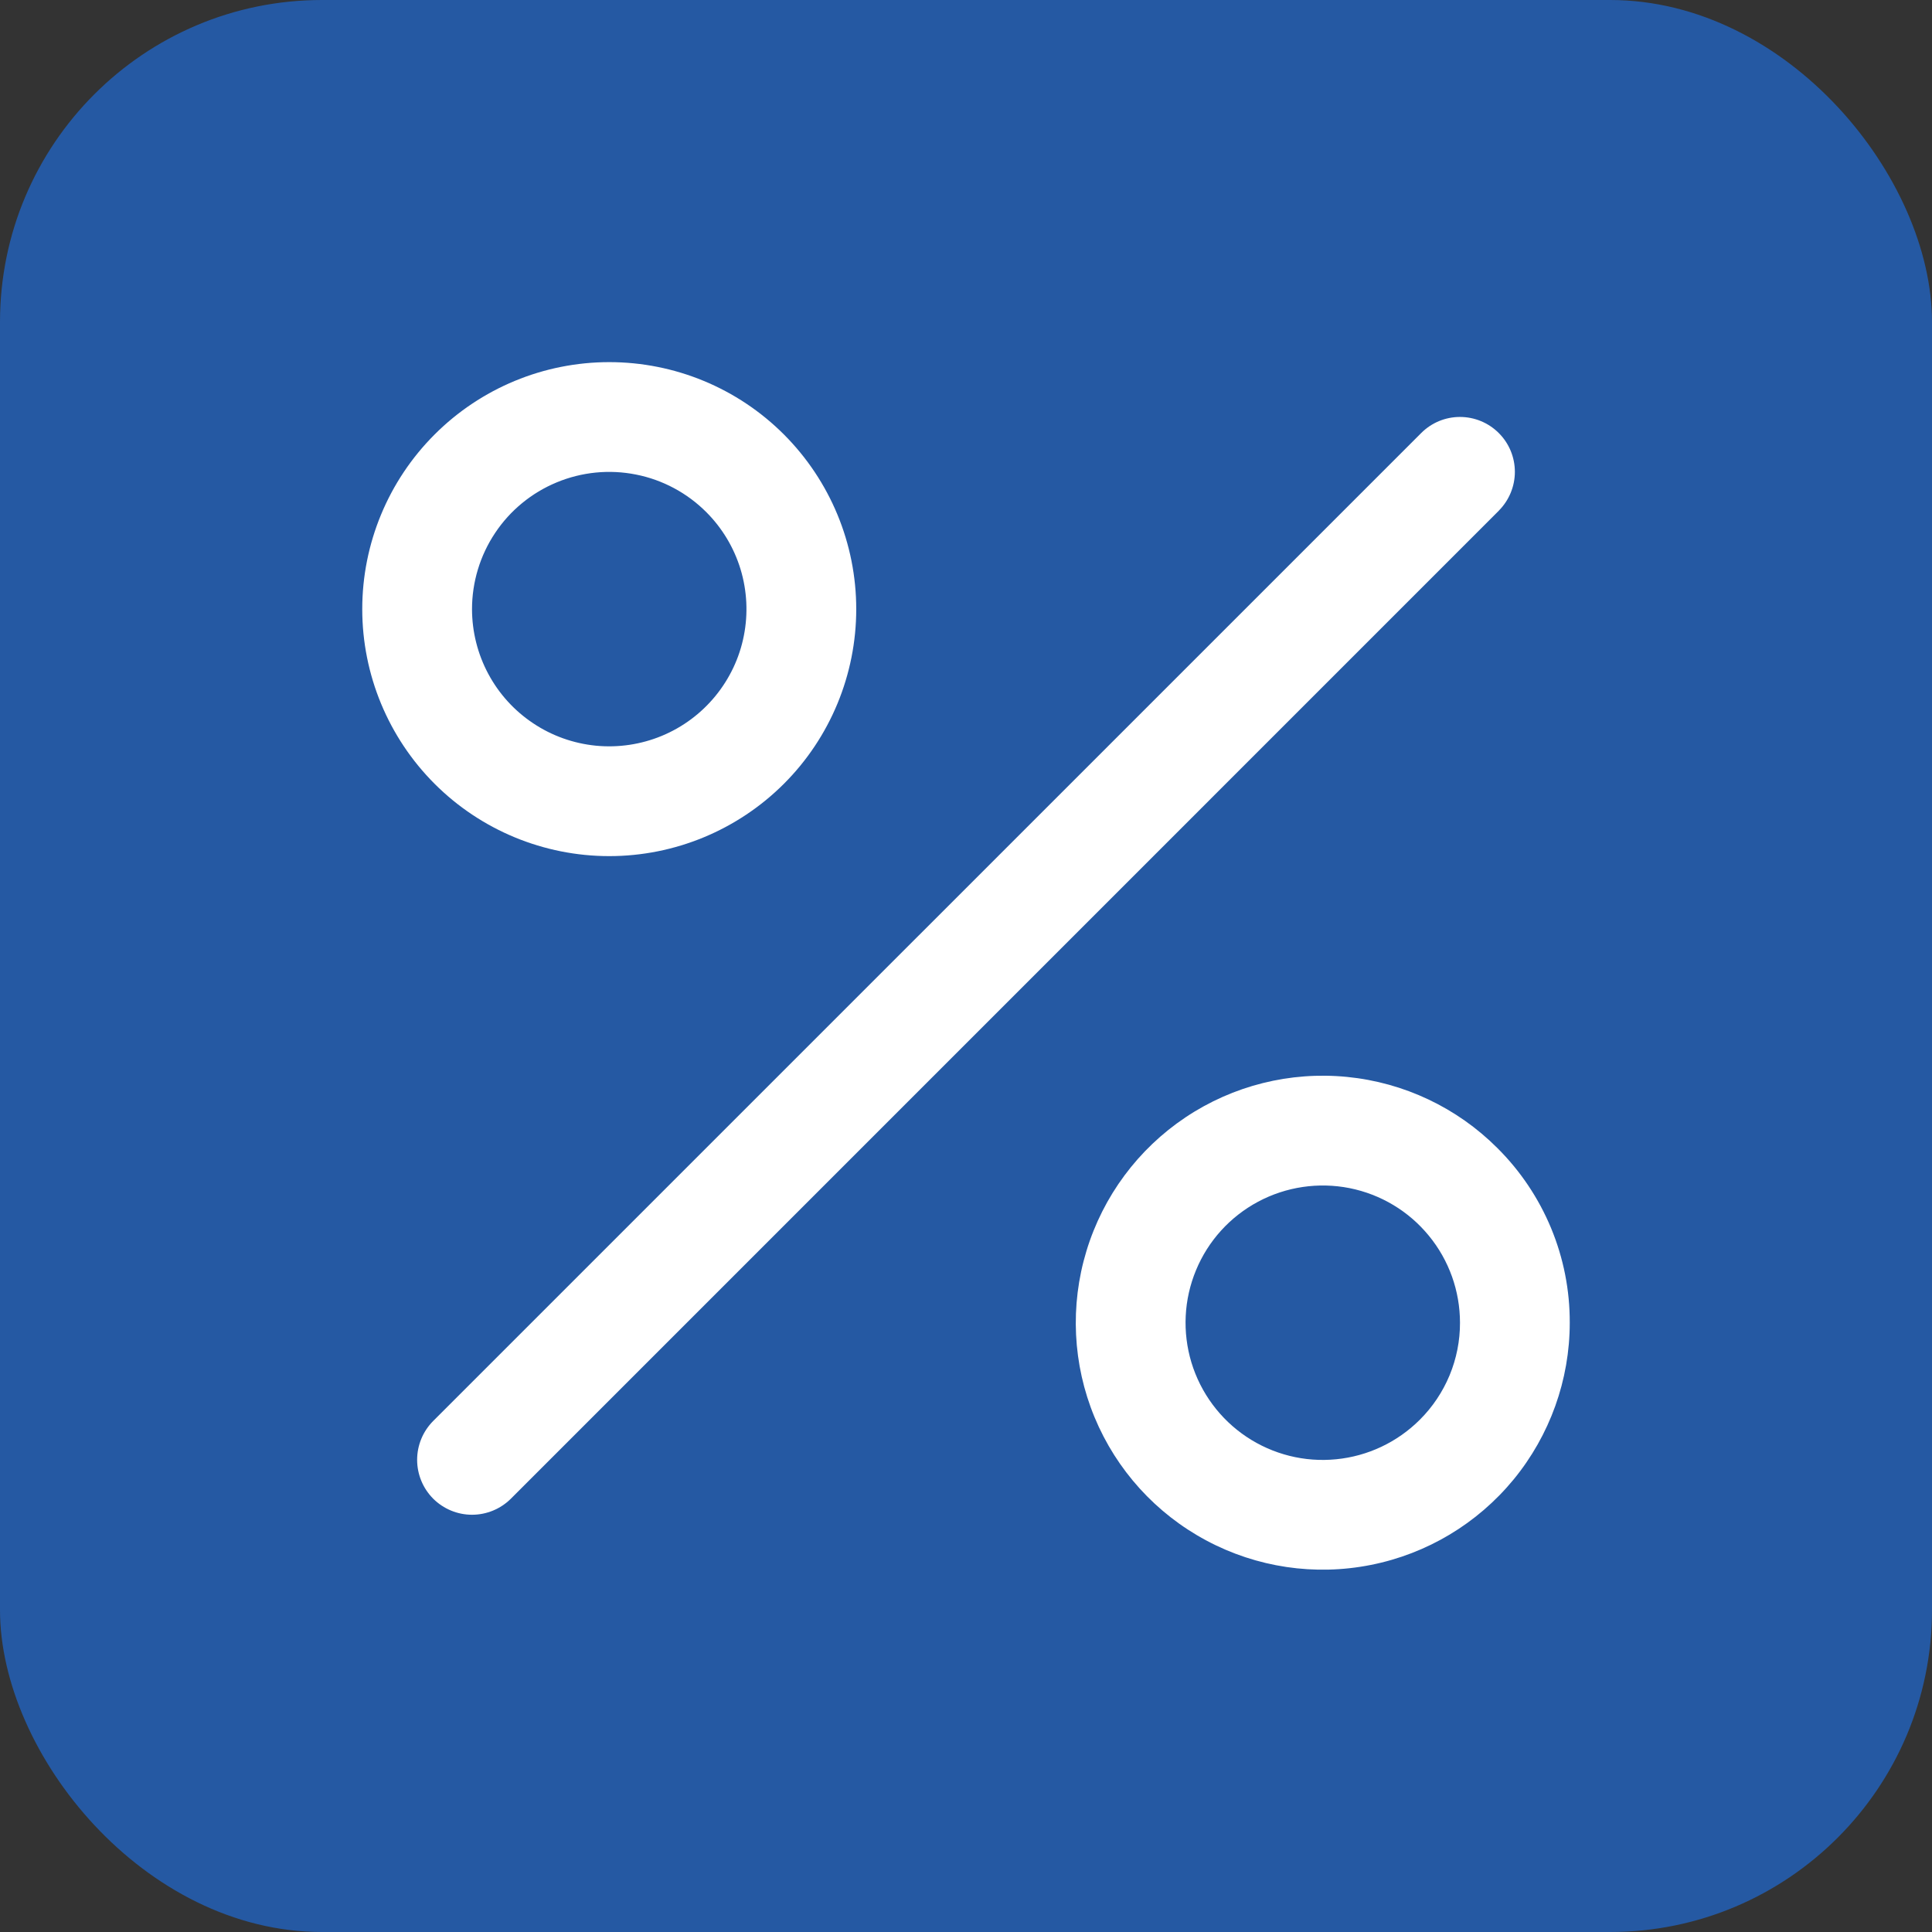
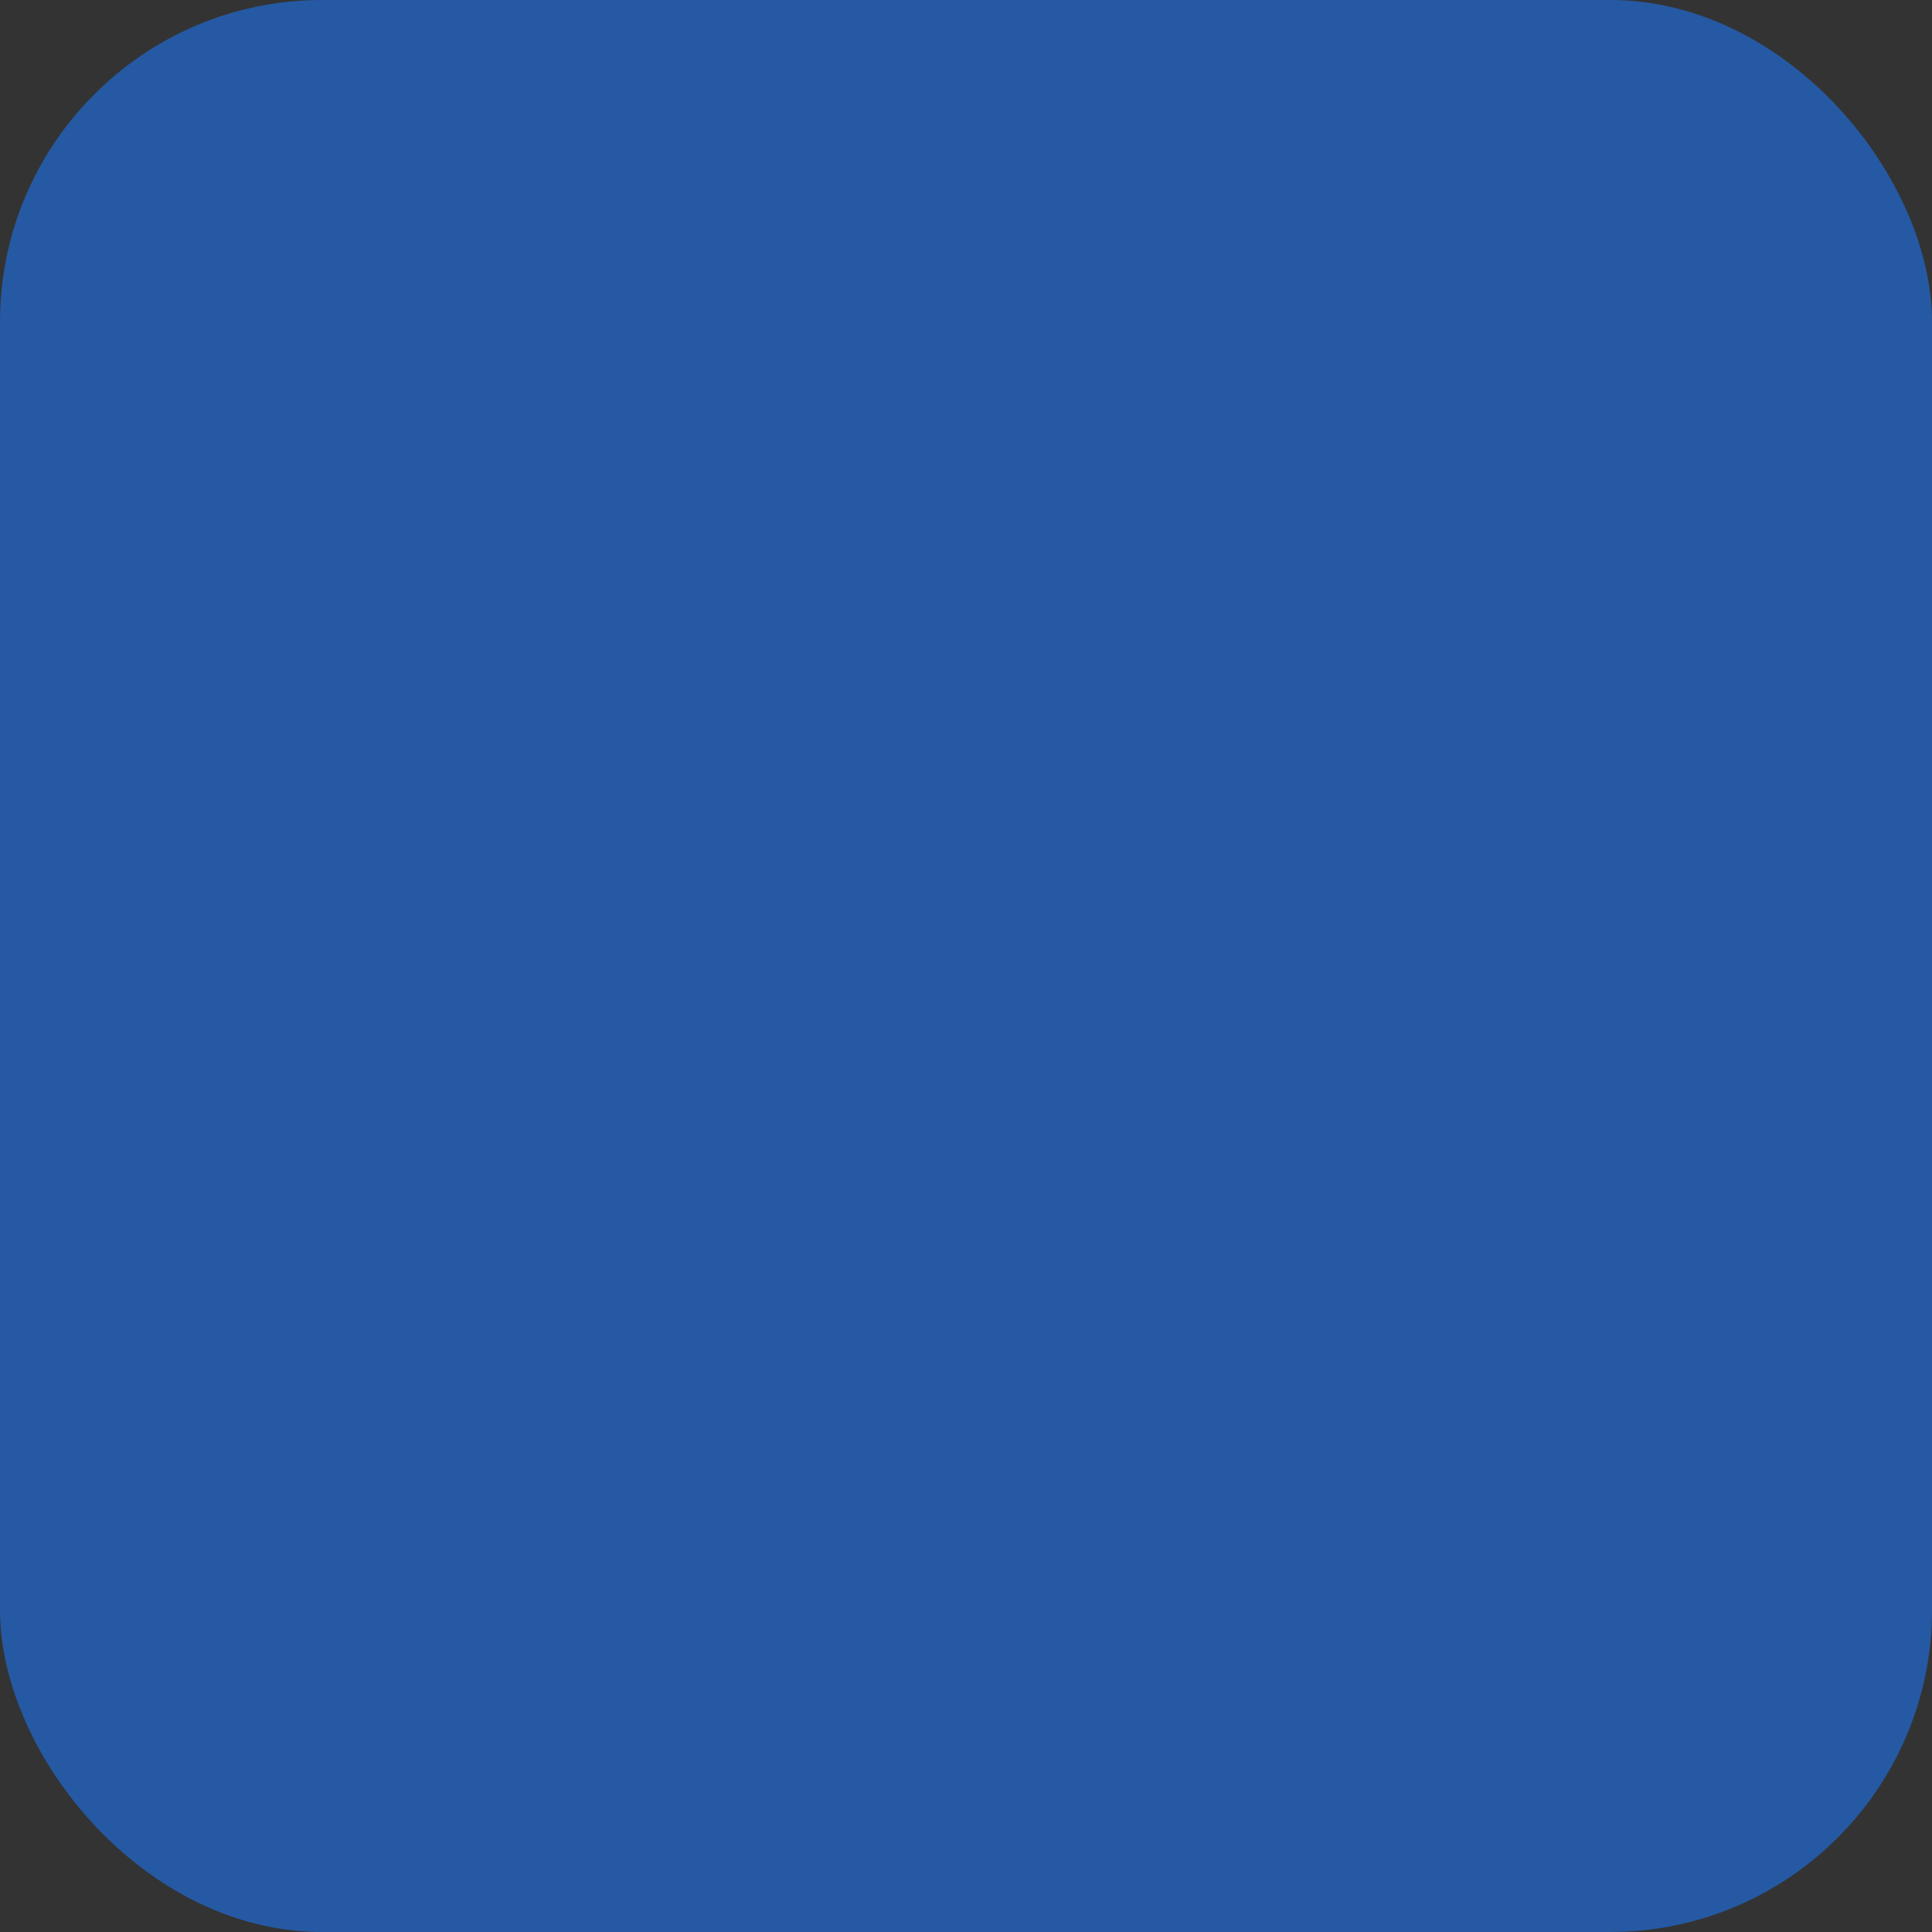
<svg xmlns="http://www.w3.org/2000/svg" width="32" height="32" viewBox="0 0 32 32" fill="none">
  <rect x="0" y="0" width="32" height="32" fill="#333333" stroke="none" />
  <rect width="32" height="32" rx="5.333" fill="#2559A3" />
-   <path d="M24.825 8.459L8.462 24.823C8.291 24.993 8.06 25.089 7.818 25.089C7.577 25.089 7.346 24.993 7.175 24.823C7.005 24.652 6.909 24.421 6.909 24.179C6.909 23.938 7.005 23.707 7.175 23.536L23.539 7.173C23.709 7.002 23.94 6.906 24.181 6.906C24.423 6.906 24.654 7.002 24.824 7.172C24.995 7.342 25.091 7.574 25.091 7.815C25.091 8.056 24.995 8.287 24.825 8.458V8.459ZM7.198 12.982C6.431 12.214 6 11.174 6 10.089C6 9.004 6.431 7.963 7.199 7.196C7.966 6.429 9.006 5.998 10.091 5.998C11.177 5.998 12.217 6.429 12.984 7.196C13.751 7.964 14.182 9.004 14.182 10.089C14.182 11.174 13.751 12.215 12.984 12.982C12.216 13.749 11.176 14.18 10.091 14.18C9.006 14.18 7.965 13.749 7.198 12.982ZM7.818 10.091C7.819 10.464 7.911 10.832 8.088 11.162C8.264 11.491 8.519 11.772 8.83 11.979C9.14 12.187 9.498 12.314 9.87 12.351C10.242 12.387 10.617 12.331 10.962 12.188C11.307 12.045 11.611 11.819 11.848 11.53C12.085 11.241 12.248 10.898 12.32 10.532C12.393 10.165 12.374 9.786 12.266 9.429C12.157 9.071 11.962 8.746 11.698 8.482C11.38 8.164 10.975 7.947 10.534 7.86C10.093 7.772 9.636 7.817 9.22 7.99C8.805 8.162 8.45 8.453 8.201 8.827C7.951 9.201 7.818 9.641 7.818 10.091ZM26 21.909C26 22.855 25.671 23.772 25.071 24.504C24.47 25.235 23.635 25.736 22.706 25.92C21.778 26.105 20.815 25.962 19.98 25.515C19.145 25.069 18.491 24.347 18.129 23.473C17.767 22.598 17.72 21.625 17.995 20.72C18.27 19.814 18.85 19.032 19.637 18.506C20.424 17.98 21.369 17.744 22.311 17.837C23.253 17.93 24.133 18.346 24.802 19.016C25.183 19.395 25.485 19.846 25.691 20.342C25.897 20.839 26.002 21.371 26 21.909ZM24.182 21.909C24.182 21.383 24 20.873 23.666 20.467C23.333 20.06 22.869 19.782 22.353 19.679C21.837 19.577 21.302 19.656 20.838 19.904C20.374 20.152 20.011 20.552 19.81 21.038C19.608 21.524 19.582 22.064 19.734 22.568C19.887 23.071 20.209 23.506 20.646 23.798C21.083 24.09 21.608 24.222 22.131 24.17C22.655 24.119 23.144 23.887 23.516 23.516C23.728 23.305 23.895 23.055 24.01 22.779C24.124 22.503 24.183 22.207 24.182 21.909Z" fill="white" />
</svg>